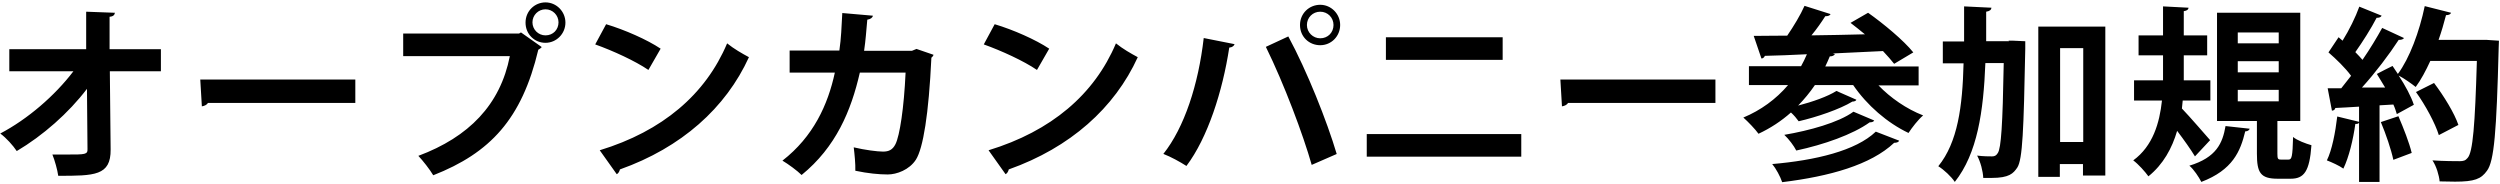
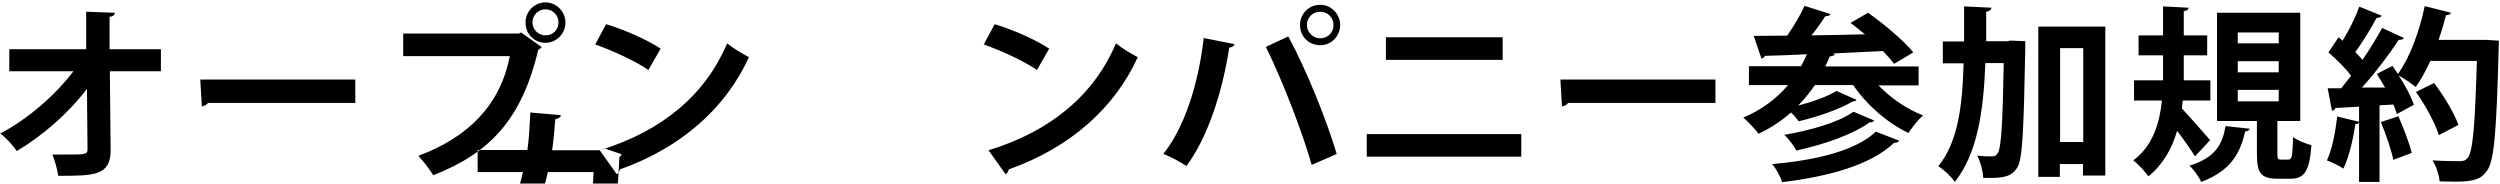
<svg xmlns="http://www.w3.org/2000/svg" version="1.1" viewBox="0 0 940 69">
  <defs>
    <style>
      .cls-1 {
        isolation: isolate;
      }

      .cls-2 {
        fill-rule: evenodd;
      }
    </style>
  </defs>
  <g>
    <g id="_オープンカンパニー参加規約" data-name="オープンカンパニー参加規約" class="cls-1">
      <g id="_オープンカンパニー参加規約-2" data-name="オープンカンパニー参加規約">
-         <path class="cls-2" d="M41.2,6.3c1.4-.1,1.9-.7,2-1.5l-10.8-.4v14.1c.1,0-28.9,0-28.9,0v8.3h24.1C20.6,36,10.4,44.8.1,50.2c2.3,1.7,4.8,4.5,6.2,6.6,9.8-5.8,19.5-14.3,26.4-23.4l.2,22.6c.1,2.1-.9,2.1-7.5,2.1s-3.8,0-5.7,0c.9,2.2,1.9,5.8,2.2,8,13.6,0,19.8,0,19.7-9.9l-.3-29.4h19.2v-8.3h-19.3V6.3ZM75.8,40c1-.1,2-.6,2.4-1.3h55.4v-8.8h-58.3l.6,10.1ZM205.1.9c-4,0-7.5,3.2-7.5,7.6s3.4,7.6,7.5,7.6,7.5-3.4,7.5-7.6-3.4-7.6-7.5-7.6ZM205.1,13.3c-2.7,0-4.9-2.2-4.9-4.9s2.2-4.9,4.9-4.9,4.9,2.2,4.9,4.9-2,4.9-4.9,4.9ZM195.3,12.6h-43.7v8.5h40.1c-3.6,18.3-15.4,30.4-34.4,37.5,1.7,1.8,4.3,5.1,5.6,7.3,21.4-8.4,33.3-21.1,39.5-47.2.6-.3.9-.6,1.3-1l-7.8-5.5-.6.3ZM248.4,18.3c-5.1-3.4-13.5-7.1-20.5-9.2l-4.1,7.6c6.7,2.4,15,6.2,20,9.6l4.6-8ZM225.5,56.5l6.4,9c.6-.3,1-1,1.2-1.8,23.1-8.2,39.8-23.1,48.5-42.2-2.6-1.4-5.6-3.1-8.2-5.2-8.1,19.2-24.3,33-47.9,40.2ZM342.8,19.1h-17.9c.6-4.1.8-7.3,1.2-11.7,1.3-.2,2-.8,2.1-1.5l-11.5-1c-.3,5.4-.4,9.3-1.1,14.1h-18.7v8.3h17c-2.6,12.1-8.1,24.1-19.7,33.1,2.2,1.3,5.6,3.8,7.2,5.4,12.9-10.5,18.6-24.1,21.9-38.5h17.2c-.6,13.3-2.2,23.7-3.8,26.9-1.1,2.2-2.6,2.8-4.7,2.8s-6.8-.6-11-1.6c.3,2.4.7,6.4.6,8.8,4.7,1,8.9,1.4,12.2,1.4s8.1-1.7,10.6-5.6c2.7-4.3,4.8-17,5.8-38.3.4-.3.7-.7.8-1.1l-6.4-2.2-1.7.7ZM371.7,56.5l6.4,9c.6-.3,1-1,1.2-1.8,23.1-8.2,39.8-23.1,48.5-42.2-2.6-1.4-5.6-3.1-8.2-5.2-8.1,19.2-24.3,33-47.9,40.2ZM394.5,18.3c-5.1-3.4-13.5-7.1-20.5-9.2l-4.1,7.6c6.7,2.4,15,6.2,20,9.6l4.6-8ZM437.5,57.9c2.8,1.1,6.1,2.9,8.6,4.5,8-10.6,13.6-28.1,16.1-44.5,1.2-.1,1.8-.7,2-1.3l-11.6-2.3c-2,17.5-7.3,33.7-15.2,43.6ZM496.4,1.8c-4.1,0-7.6,3.2-7.6,7.6s3.4,7.6,7.6,7.6,7.5-3.4,7.5-7.6-3.4-7.6-7.5-7.6ZM496.4,14.4c-2.7,0-5-2.2-5-5s2.2-5,5-5,5,2.2,5,5-2.1,5-5,5ZM476,17.7c6.8,13.8,14,33,17.2,44.3l9.4-4.1c-3.6-12.2-11.2-31.3-18.2-44.2l-8.4,3.9ZM565,14h-43.9v8.5h43.9v-8.5ZM513.9,58.9h58.1v-8.5h-58.1v8.5ZM587.2,40c1-.1,2-.6,2.4-1.3h55.4v-8.8h-58.3l.6,10.1ZM706.2,32.1h15.2v-7.1h-35.1c.6-1.3,1.2-2.5,1.7-3.8.9,0,1.7-.3,1.9-.9l-.8-.2c6.1-.3,12.6-.6,18.9-.9,1.7,1.8,3.1,3.4,4.2,4.8l7.2-4.3c-3.6-4.5-11.2-10.8-17-14.9l-6.6,3.8c1.7,1.3,3.6,2.8,5.4,4.3-6.8.2-13.7.3-20.1.4,2-2.4,3.8-5,5.2-7.2,1,0,1.7-.2,2-.8l-9.8-3.1c-1.5,3.4-4.1,7.7-6.5,11.2-4.8,0-9.1.1-12.6.1l2.9,8.5c.6,0,1-.4,1.3-1,4.5-.1,9.9-.3,15.8-.6-.7,1.6-1.4,3.1-2.2,4.5h-19.6v7.1h14.7c-4.5,5.3-10.3,9.5-16.8,12.2,1.7,1.5,4.5,4.4,5.7,6.1,4.5-2.1,8.6-4.8,12.2-8,1.1,1,2.2,2.3,2.9,3.3,6.9-1.6,15.4-4.5,20.2-7.4.8,0,1.4-.3,1.5-.7l-7.5-3.3c-3.3,2.1-9,4.1-14.4,5.5,2.3-2.4,4.4-4.9,6.3-7.7h14.4c5.2,7.6,12.8,14.2,20.8,18,1.3-2,3.6-5,5.5-6.6-6.2-2.4-12.3-6.6-16.8-11.3ZM666.3,61.6c1.5,1.8,3.1,4.8,3.8,6.9,17.9-2.2,33.3-6.5,42.1-14.8,1,0,1.7-.3,1.9-.8l-8.8-3.4c-7.5,7.2-22.7,10.8-39.1,12.2ZM703,46c.8,0,1.5-.2,1.7-.7l-7.8-3.3c-5.6,4.1-16.6,7.1-26,8.7,1.7,1.6,3.6,4.1,4.5,5.9,10.3-2.2,21.2-6,27.6-10.6ZM755.4,15.5h-8.6c0-3.6,0-7.3,0-11.1,1.3-.2,1.9-.7,2-1.5l-10.3-.5c0,4.5,0,9,0,13.2h-8v8.2h7.8c-.4,16.3-2.2,29.7-9.5,38.7,2.1,1.3,4.9,3.9,6.2,5.9,8.5-10.7,10.8-26.5,11.5-44.7h6.9c-.4,23.6-1,31.9-2.2,33.8-.6,1-1.2,1.3-2.2,1.3s-3.3,0-5.6-.3c1.3,2.4,2.2,5.9,2.3,8.4,1,0,2.1,0,3.1,0,6.7,0,8.2-1.7,9.7-3.9,2-3.1,2.4-14,3-44.7,0-1,0-2.1,0-2.8l-4.4-.2h-1.9ZM766.5,66.5h8v-4.8h8.7v4.3h8.4V10h-25.2v56.5ZM774.6,18.1h8.7v35.3h-8.7V18.1ZM860.4,60h-2.8c-1.1,0-1.3-.3-1.3-2.2v-12.3h8.6V4.8h-31.3v40.7h15v12.3c0,7.1,1.3,9.4,7.8,9.4h4.9c5,0,7.1-2.7,7.8-12.6-2.1-.6-5.4-1.8-6.9-3.1-.2,7.5-.5,8.5-1.7,8.5ZM841.4,12.2h15.4v4.1h-15.4v-4.1ZM841.4,23h15.4v4.2h-15.4v-4.2ZM841.4,38.1v-4.3h15.4v4.3h-15.4ZM823.2,62.3c1.6,1.3,3.6,4.3,4.5,6.1,11.8-4.5,14.7-11.5,16.5-19,1,0,1.5-.5,1.7-1l-9.1-1c-1.1,6.4-3.4,11.8-13.6,14.9ZM831.1,52.8c-1.6-1.8-7.8-9-10.7-12,.1-1,.2-2,.3-3h10.4v-7.6h-10v-9.4h8.8v-7.5h-8.8V4.2c1.3-.2,1.7-.6,1.8-1.3l-9.6-.5v10.9h-9.2v7.5h9.2v9.4h-10.9v7.6h10.5c-.9,8.4-3.4,17.1-10.8,22.5,1.9,1.4,4.5,4.3,5.7,6,5.6-4.5,8.9-10.6,10.8-17.1,2.5,3.3,5.2,7.1,6.7,9.6l5.7-6.1ZM924.4,47.1c-1.5-4.5-5.5-11-9.2-15.9l-6.8,3.4c3.6,5,7.3,11.9,8.6,16.2l7.3-3.8ZM895.2,45.9c1.9,4.5,3.9,10.4,4.7,14.2l6.9-2.6c-.9-3.8-3.1-9.4-5-13.8l-6.6,2.2ZM935.2,15h-1.8c0,0-16.5,0-16.5,0,1.1-3.1,2-6.2,2.8-9.3,1,0,1.7-.3,1.9-.9l-9.9-2.5c-2,9.6-5.7,19.6-10.1,25.5-.7-1-1.3-2-2-3-1.8.9-3.7,1.8-5.9,3,1,1.6,2.1,3.4,3.1,5.1h-8.7c5-5.5,10.3-12.5,13.8-17.9,1,0,1.7-.2,2-.7l-8.2-3.8c-2,3.6-4.5,7.8-7.4,12-.8-.9-1.7-1.9-2.7-2.9,2.7-3.8,6-9,8-12.9.9,0,1.6-.2,1.9-.8l-8.4-3.4c-1.4,3.9-3.8,8.8-6.3,12.8l-1.5-1.3-3.8,5.7c2.9,2.5,6.4,5.9,8.5,8.8-1.3,1.7-2.5,3.2-3.7,4.7h-5.1l1.6,8.4c.6,0,1.1-.3,1.3-1,2.5-.1,5.5-.3,8.9-.5v5.7l-8.2-2c-.7,6-2,12.7-3.9,16.5,1.8.7,4.7,2,6.2,3.1,2.1-4.3,3.7-11,4.5-16.8.6,0,1.2,0,1.4-.5v22.3h7.7v-28.8l5.2-.3c.6,1.3,1,2.6,1.3,3.6,2-1.1,4.1-2.2,6.4-3.5-1-3.1-3.2-7.2-5.7-11,2.1,1.1,4.9,3.1,6.4,4.3,2-2.7,3.8-6.1,5.5-9.8h17.5c-.7,24.1-1.5,34.4-3.5,36.5-.8,1-1.6,1.2-3,1.2s-5.8,0-10.2-.3c1.5,2.2,2.5,5.7,2.7,7.9,2,0,3.9.1,5.8.1,7.3,0,9.8-1,12-4.1,2.7-3.6,3.6-14.6,4.4-46.2,0-.9.1-2,.1-2.7l-4.5-.3Z" />
+         <path class="cls-2" d="M41.2,6.3c1.4-.1,1.9-.7,2-1.5l-10.8-.4v14.1c.1,0-28.9,0-28.9,0v8.3h24.1C20.6,36,10.4,44.8.1,50.2c2.3,1.7,4.8,4.5,6.2,6.6,9.8-5.8,19.5-14.3,26.4-23.4l.2,22.6c.1,2.1-.9,2.1-7.5,2.1s-3.8,0-5.7,0c.9,2.2,1.9,5.8,2.2,8,13.6,0,19.8,0,19.7-9.9l-.3-29.4h19.2v-8.3h-19.3V6.3ZM75.8,40c1-.1,2-.6,2.4-1.3h55.4v-8.8h-58.3l.6,10.1ZM205.1.9c-4,0-7.5,3.2-7.5,7.6s3.4,7.6,7.5,7.6,7.5-3.4,7.5-7.6-3.4-7.6-7.5-7.6ZM205.1,13.3c-2.7,0-4.9-2.2-4.9-4.9s2.2-4.9,4.9-4.9,4.9,2.2,4.9,4.9-2,4.9-4.9,4.9ZM195.3,12.6h-43.7v8.5h40.1c-3.6,18.3-15.4,30.4-34.4,37.5,1.7,1.8,4.3,5.1,5.6,7.3,21.4-8.4,33.3-21.1,39.5-47.2.6-.3.9-.6,1.3-1l-7.8-5.5-.6.3ZM248.4,18.3c-5.1-3.4-13.5-7.1-20.5-9.2l-4.1,7.6c6.7,2.4,15,6.2,20,9.6l4.6-8ZM225.5,56.5l6.4,9c.6-.3,1-1,1.2-1.8,23.1-8.2,39.8-23.1,48.5-42.2-2.6-1.4-5.6-3.1-8.2-5.2-8.1,19.2-24.3,33-47.9,40.2Zh-17.9c.6-4.1.8-7.3,1.2-11.7,1.3-.2,2-.8,2.1-1.5l-11.5-1c-.3,5.4-.4,9.3-1.1,14.1h-18.7v8.3h17c-2.6,12.1-8.1,24.1-19.7,33.1,2.2,1.3,5.6,3.8,7.2,5.4,12.9-10.5,18.6-24.1,21.9-38.5h17.2c-.6,13.3-2.2,23.7-3.8,26.9-1.1,2.2-2.6,2.8-4.7,2.8s-6.8-.6-11-1.6c.3,2.4.7,6.4.6,8.8,4.7,1,8.9,1.4,12.2,1.4s8.1-1.7,10.6-5.6c2.7-4.3,4.8-17,5.8-38.3.4-.3.7-.7.8-1.1l-6.4-2.2-1.7.7ZM371.7,56.5l6.4,9c.6-.3,1-1,1.2-1.8,23.1-8.2,39.8-23.1,48.5-42.2-2.6-1.4-5.6-3.1-8.2-5.2-8.1,19.2-24.3,33-47.9,40.2ZM394.5,18.3c-5.1-3.4-13.5-7.1-20.5-9.2l-4.1,7.6c6.7,2.4,15,6.2,20,9.6l4.6-8ZM437.5,57.9c2.8,1.1,6.1,2.9,8.6,4.5,8-10.6,13.6-28.1,16.1-44.5,1.2-.1,1.8-.7,2-1.3l-11.6-2.3c-2,17.5-7.3,33.7-15.2,43.6ZM496.4,1.8c-4.1,0-7.6,3.2-7.6,7.6s3.4,7.6,7.6,7.6,7.5-3.4,7.5-7.6-3.4-7.6-7.5-7.6ZM496.4,14.4c-2.7,0-5-2.2-5-5s2.2-5,5-5,5,2.2,5,5-2.1,5-5,5ZM476,17.7c6.8,13.8,14,33,17.2,44.3l9.4-4.1c-3.6-12.2-11.2-31.3-18.2-44.2l-8.4,3.9ZM565,14h-43.9v8.5h43.9v-8.5ZM513.9,58.9h58.1v-8.5h-58.1v8.5ZM587.2,40c1-.1,2-.6,2.4-1.3h55.4v-8.8h-58.3l.6,10.1ZM706.2,32.1h15.2v-7.1h-35.1c.6-1.3,1.2-2.5,1.7-3.8.9,0,1.7-.3,1.9-.9l-.8-.2c6.1-.3,12.6-.6,18.9-.9,1.7,1.8,3.1,3.4,4.2,4.8l7.2-4.3c-3.6-4.5-11.2-10.8-17-14.9l-6.6,3.8c1.7,1.3,3.6,2.8,5.4,4.3-6.8.2-13.7.3-20.1.4,2-2.4,3.8-5,5.2-7.2,1,0,1.7-.2,2-.8l-9.8-3.1c-1.5,3.4-4.1,7.7-6.5,11.2-4.8,0-9.1.1-12.6.1l2.9,8.5c.6,0,1-.4,1.3-1,4.5-.1,9.9-.3,15.8-.6-.7,1.6-1.4,3.1-2.2,4.5h-19.6v7.1h14.7c-4.5,5.3-10.3,9.5-16.8,12.2,1.7,1.5,4.5,4.4,5.7,6.1,4.5-2.1,8.6-4.8,12.2-8,1.1,1,2.2,2.3,2.9,3.3,6.9-1.6,15.4-4.5,20.2-7.4.8,0,1.4-.3,1.5-.7l-7.5-3.3c-3.3,2.1-9,4.1-14.4,5.5,2.3-2.4,4.4-4.9,6.3-7.7h14.4c5.2,7.6,12.8,14.2,20.8,18,1.3-2,3.6-5,5.5-6.6-6.2-2.4-12.3-6.6-16.8-11.3ZM666.3,61.6c1.5,1.8,3.1,4.8,3.8,6.9,17.9-2.2,33.3-6.5,42.1-14.8,1,0,1.7-.3,1.9-.8l-8.8-3.4c-7.5,7.2-22.7,10.8-39.1,12.2ZM703,46c.8,0,1.5-.2,1.7-.7l-7.8-3.3c-5.6,4.1-16.6,7.1-26,8.7,1.7,1.6,3.6,4.1,4.5,5.9,10.3-2.2,21.2-6,27.6-10.6ZM755.4,15.5h-8.6c0-3.6,0-7.3,0-11.1,1.3-.2,1.9-.7,2-1.5l-10.3-.5c0,4.5,0,9,0,13.2h-8v8.2h7.8c-.4,16.3-2.2,29.7-9.5,38.7,2.1,1.3,4.9,3.9,6.2,5.9,8.5-10.7,10.8-26.5,11.5-44.7h6.9c-.4,23.6-1,31.9-2.2,33.8-.6,1-1.2,1.3-2.2,1.3s-3.3,0-5.6-.3c1.3,2.4,2.2,5.9,2.3,8.4,1,0,2.1,0,3.1,0,6.7,0,8.2-1.7,9.7-3.9,2-3.1,2.4-14,3-44.7,0-1,0-2.1,0-2.8l-4.4-.2h-1.9ZM766.5,66.5h8v-4.8h8.7v4.3h8.4V10h-25.2v56.5ZM774.6,18.1h8.7v35.3h-8.7V18.1ZM860.4,60h-2.8c-1.1,0-1.3-.3-1.3-2.2v-12.3h8.6V4.8h-31.3v40.7h15v12.3c0,7.1,1.3,9.4,7.8,9.4h4.9c5,0,7.1-2.7,7.8-12.6-2.1-.6-5.4-1.8-6.9-3.1-.2,7.5-.5,8.5-1.7,8.5ZM841.4,12.2h15.4v4.1h-15.4v-4.1ZM841.4,23h15.4v4.2h-15.4v-4.2ZM841.4,38.1v-4.3h15.4v4.3h-15.4ZM823.2,62.3c1.6,1.3,3.6,4.3,4.5,6.1,11.8-4.5,14.7-11.5,16.5-19,1,0,1.5-.5,1.7-1l-9.1-1c-1.1,6.4-3.4,11.8-13.6,14.9ZM831.1,52.8c-1.6-1.8-7.8-9-10.7-12,.1-1,.2-2,.3-3h10.4v-7.6h-10v-9.4h8.8v-7.5h-8.8V4.2c1.3-.2,1.7-.6,1.8-1.3l-9.6-.5v10.9h-9.2v7.5h9.2v9.4h-10.9v7.6h10.5c-.9,8.4-3.4,17.1-10.8,22.5,1.9,1.4,4.5,4.3,5.7,6,5.6-4.5,8.9-10.6,10.8-17.1,2.5,3.3,5.2,7.1,6.7,9.6l5.7-6.1ZM924.4,47.1c-1.5-4.5-5.5-11-9.2-15.9l-6.8,3.4c3.6,5,7.3,11.9,8.6,16.2l7.3-3.8ZM895.2,45.9c1.9,4.5,3.9,10.4,4.7,14.2l6.9-2.6c-.9-3.8-3.1-9.4-5-13.8l-6.6,2.2ZM935.2,15h-1.8c0,0-16.5,0-16.5,0,1.1-3.1,2-6.2,2.8-9.3,1,0,1.7-.3,1.9-.9l-9.9-2.5c-2,9.6-5.7,19.6-10.1,25.5-.7-1-1.3-2-2-3-1.8.9-3.7,1.8-5.9,3,1,1.6,2.1,3.4,3.1,5.1h-8.7c5-5.5,10.3-12.5,13.8-17.9,1,0,1.7-.2,2-.7l-8.2-3.8c-2,3.6-4.5,7.8-7.4,12-.8-.9-1.7-1.9-2.7-2.9,2.7-3.8,6-9,8-12.9.9,0,1.6-.2,1.9-.8l-8.4-3.4c-1.4,3.9-3.8,8.8-6.3,12.8l-1.5-1.3-3.8,5.7c2.9,2.5,6.4,5.9,8.5,8.8-1.3,1.7-2.5,3.2-3.7,4.7h-5.1l1.6,8.4c.6,0,1.1-.3,1.3-1,2.5-.1,5.5-.3,8.9-.5v5.7l-8.2-2c-.7,6-2,12.7-3.9,16.5,1.8.7,4.7,2,6.2,3.1,2.1-4.3,3.7-11,4.5-16.8.6,0,1.2,0,1.4-.5v22.3h7.7v-28.8l5.2-.3c.6,1.3,1,2.6,1.3,3.6,2-1.1,4.1-2.2,6.4-3.5-1-3.1-3.2-7.2-5.7-11,2.1,1.1,4.9,3.1,6.4,4.3,2-2.7,3.8-6.1,5.5-9.8h17.5c-.7,24.1-1.5,34.4-3.5,36.5-.8,1-1.6,1.2-3,1.2s-5.8,0-10.2-.3c1.5,2.2,2.5,5.7,2.7,7.9,2,0,3.9.1,5.8.1,7.3,0,9.8-1,12-4.1,2.7-3.6,3.6-14.6,4.4-46.2,0-.9.1-2,.1-2.7l-4.5-.3Z" />
      </g>
    </g>
  </g>
</svg>